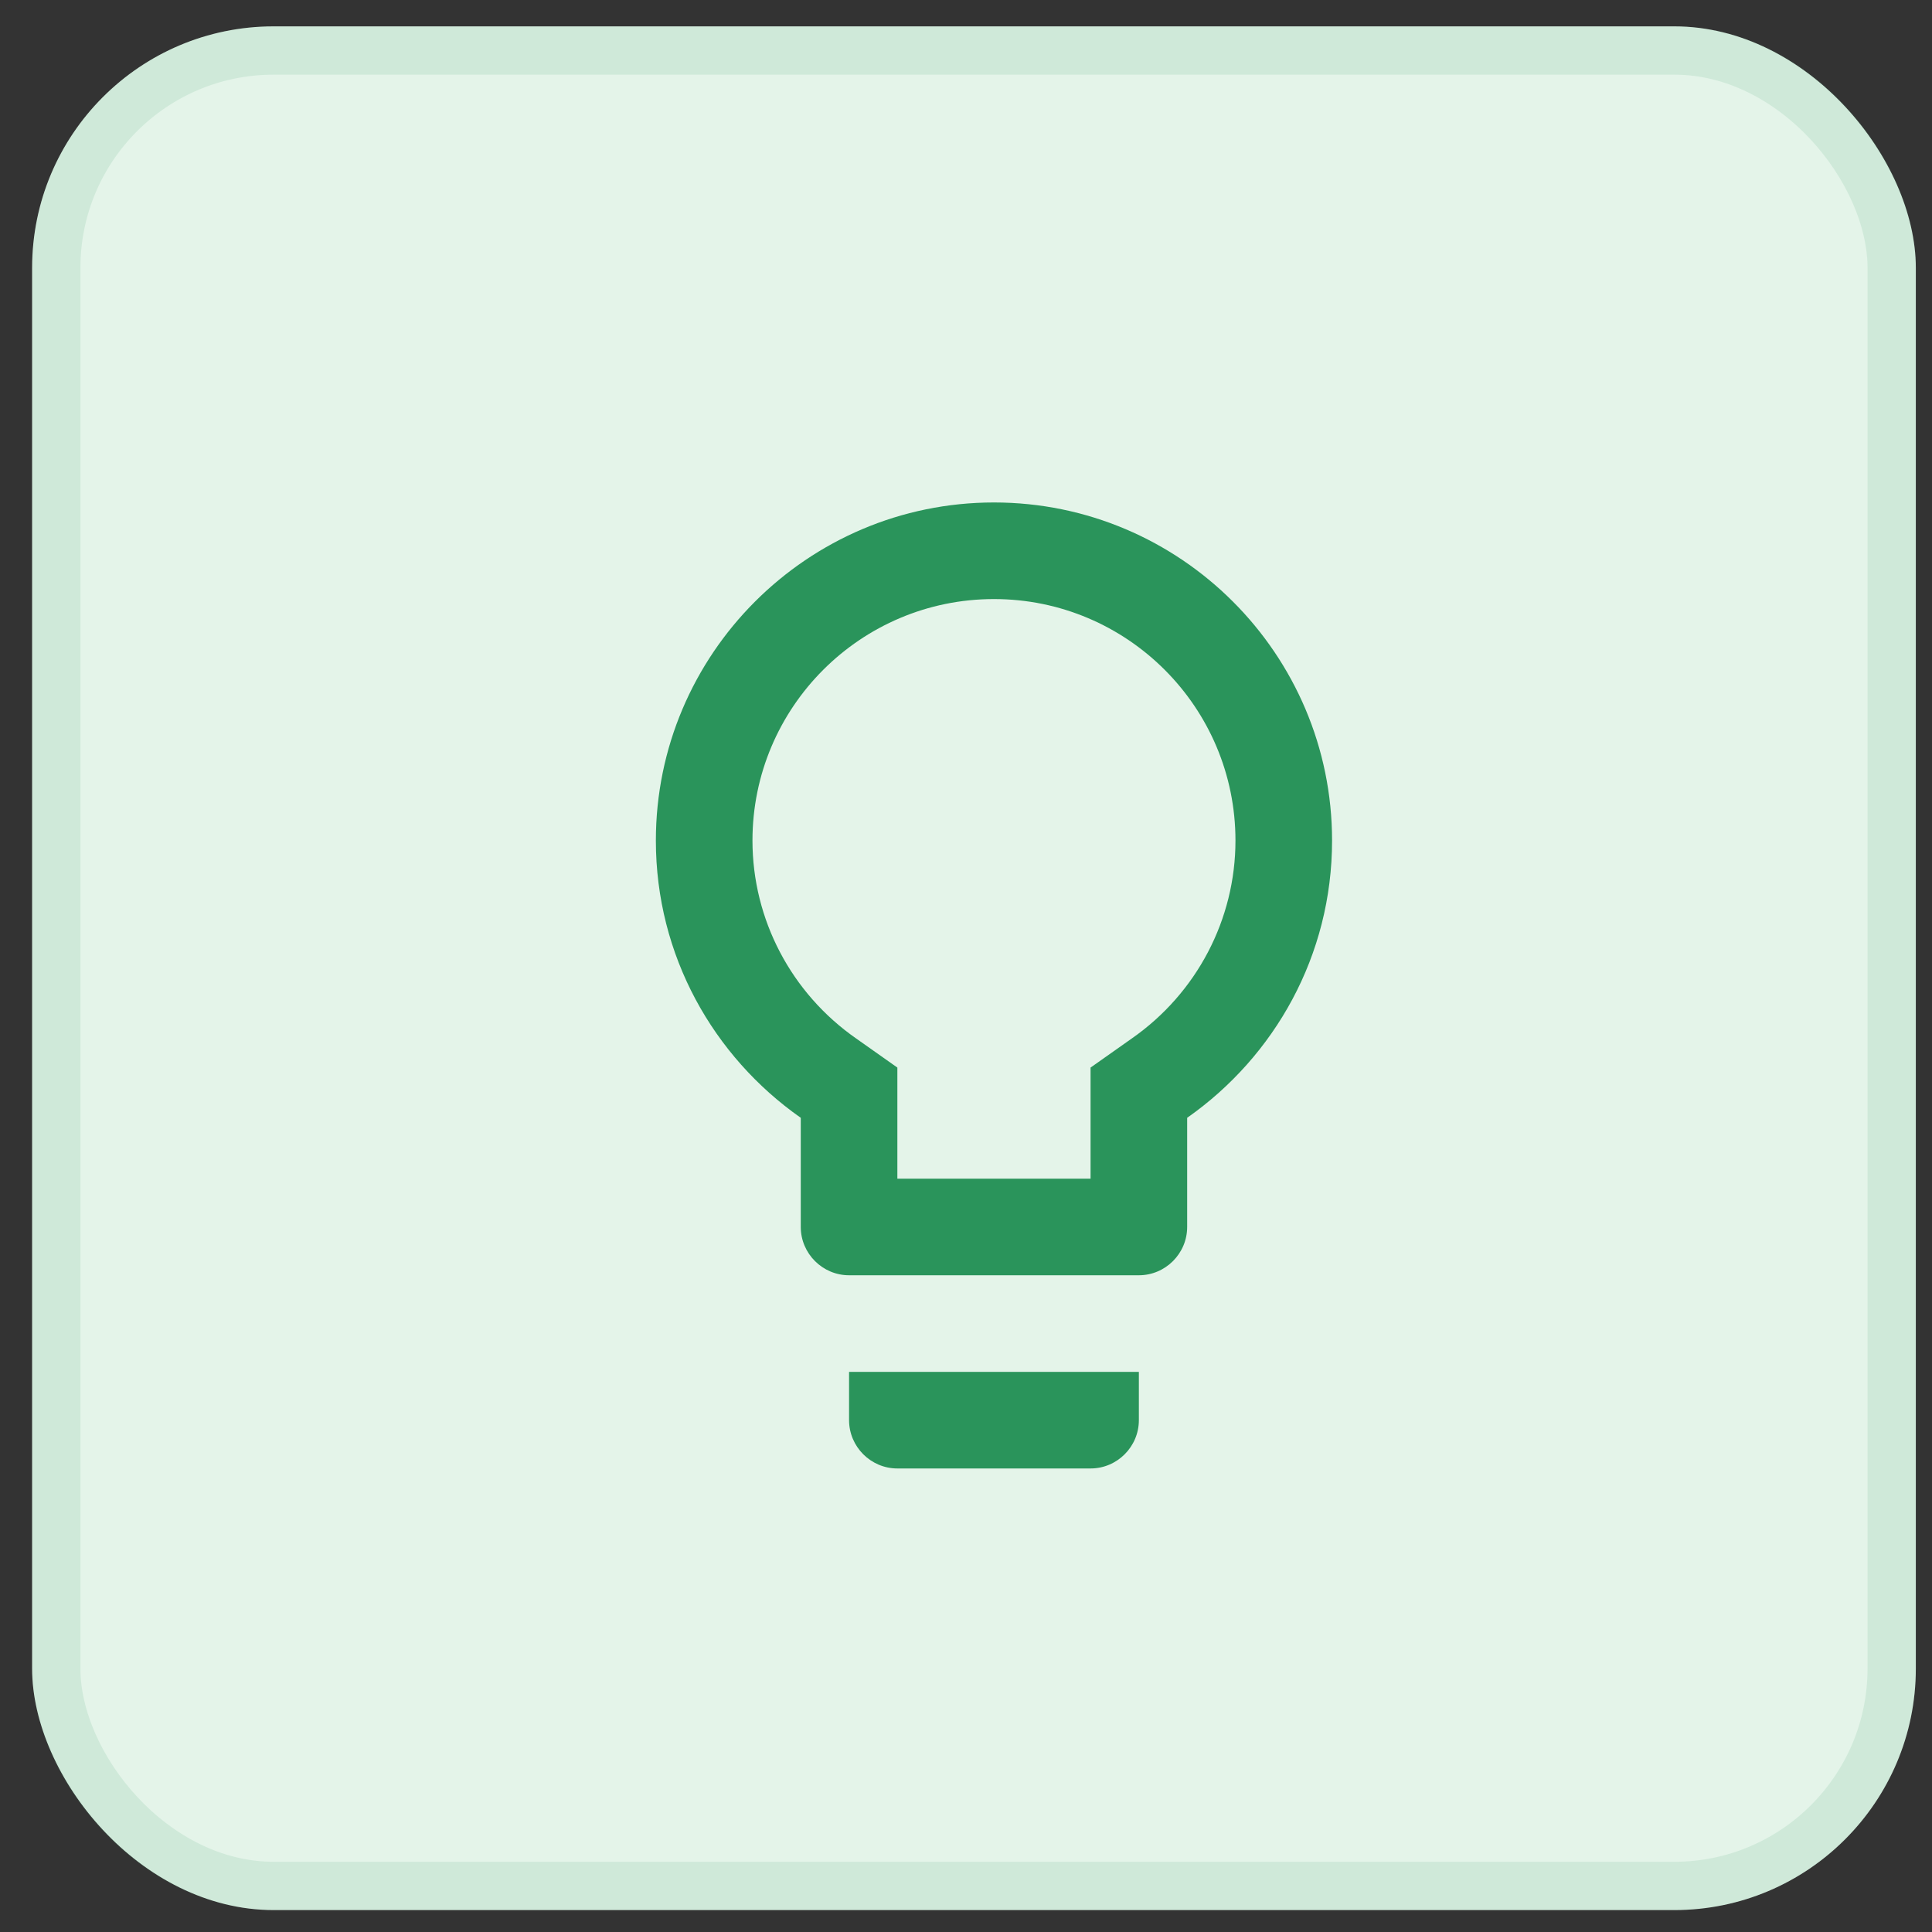
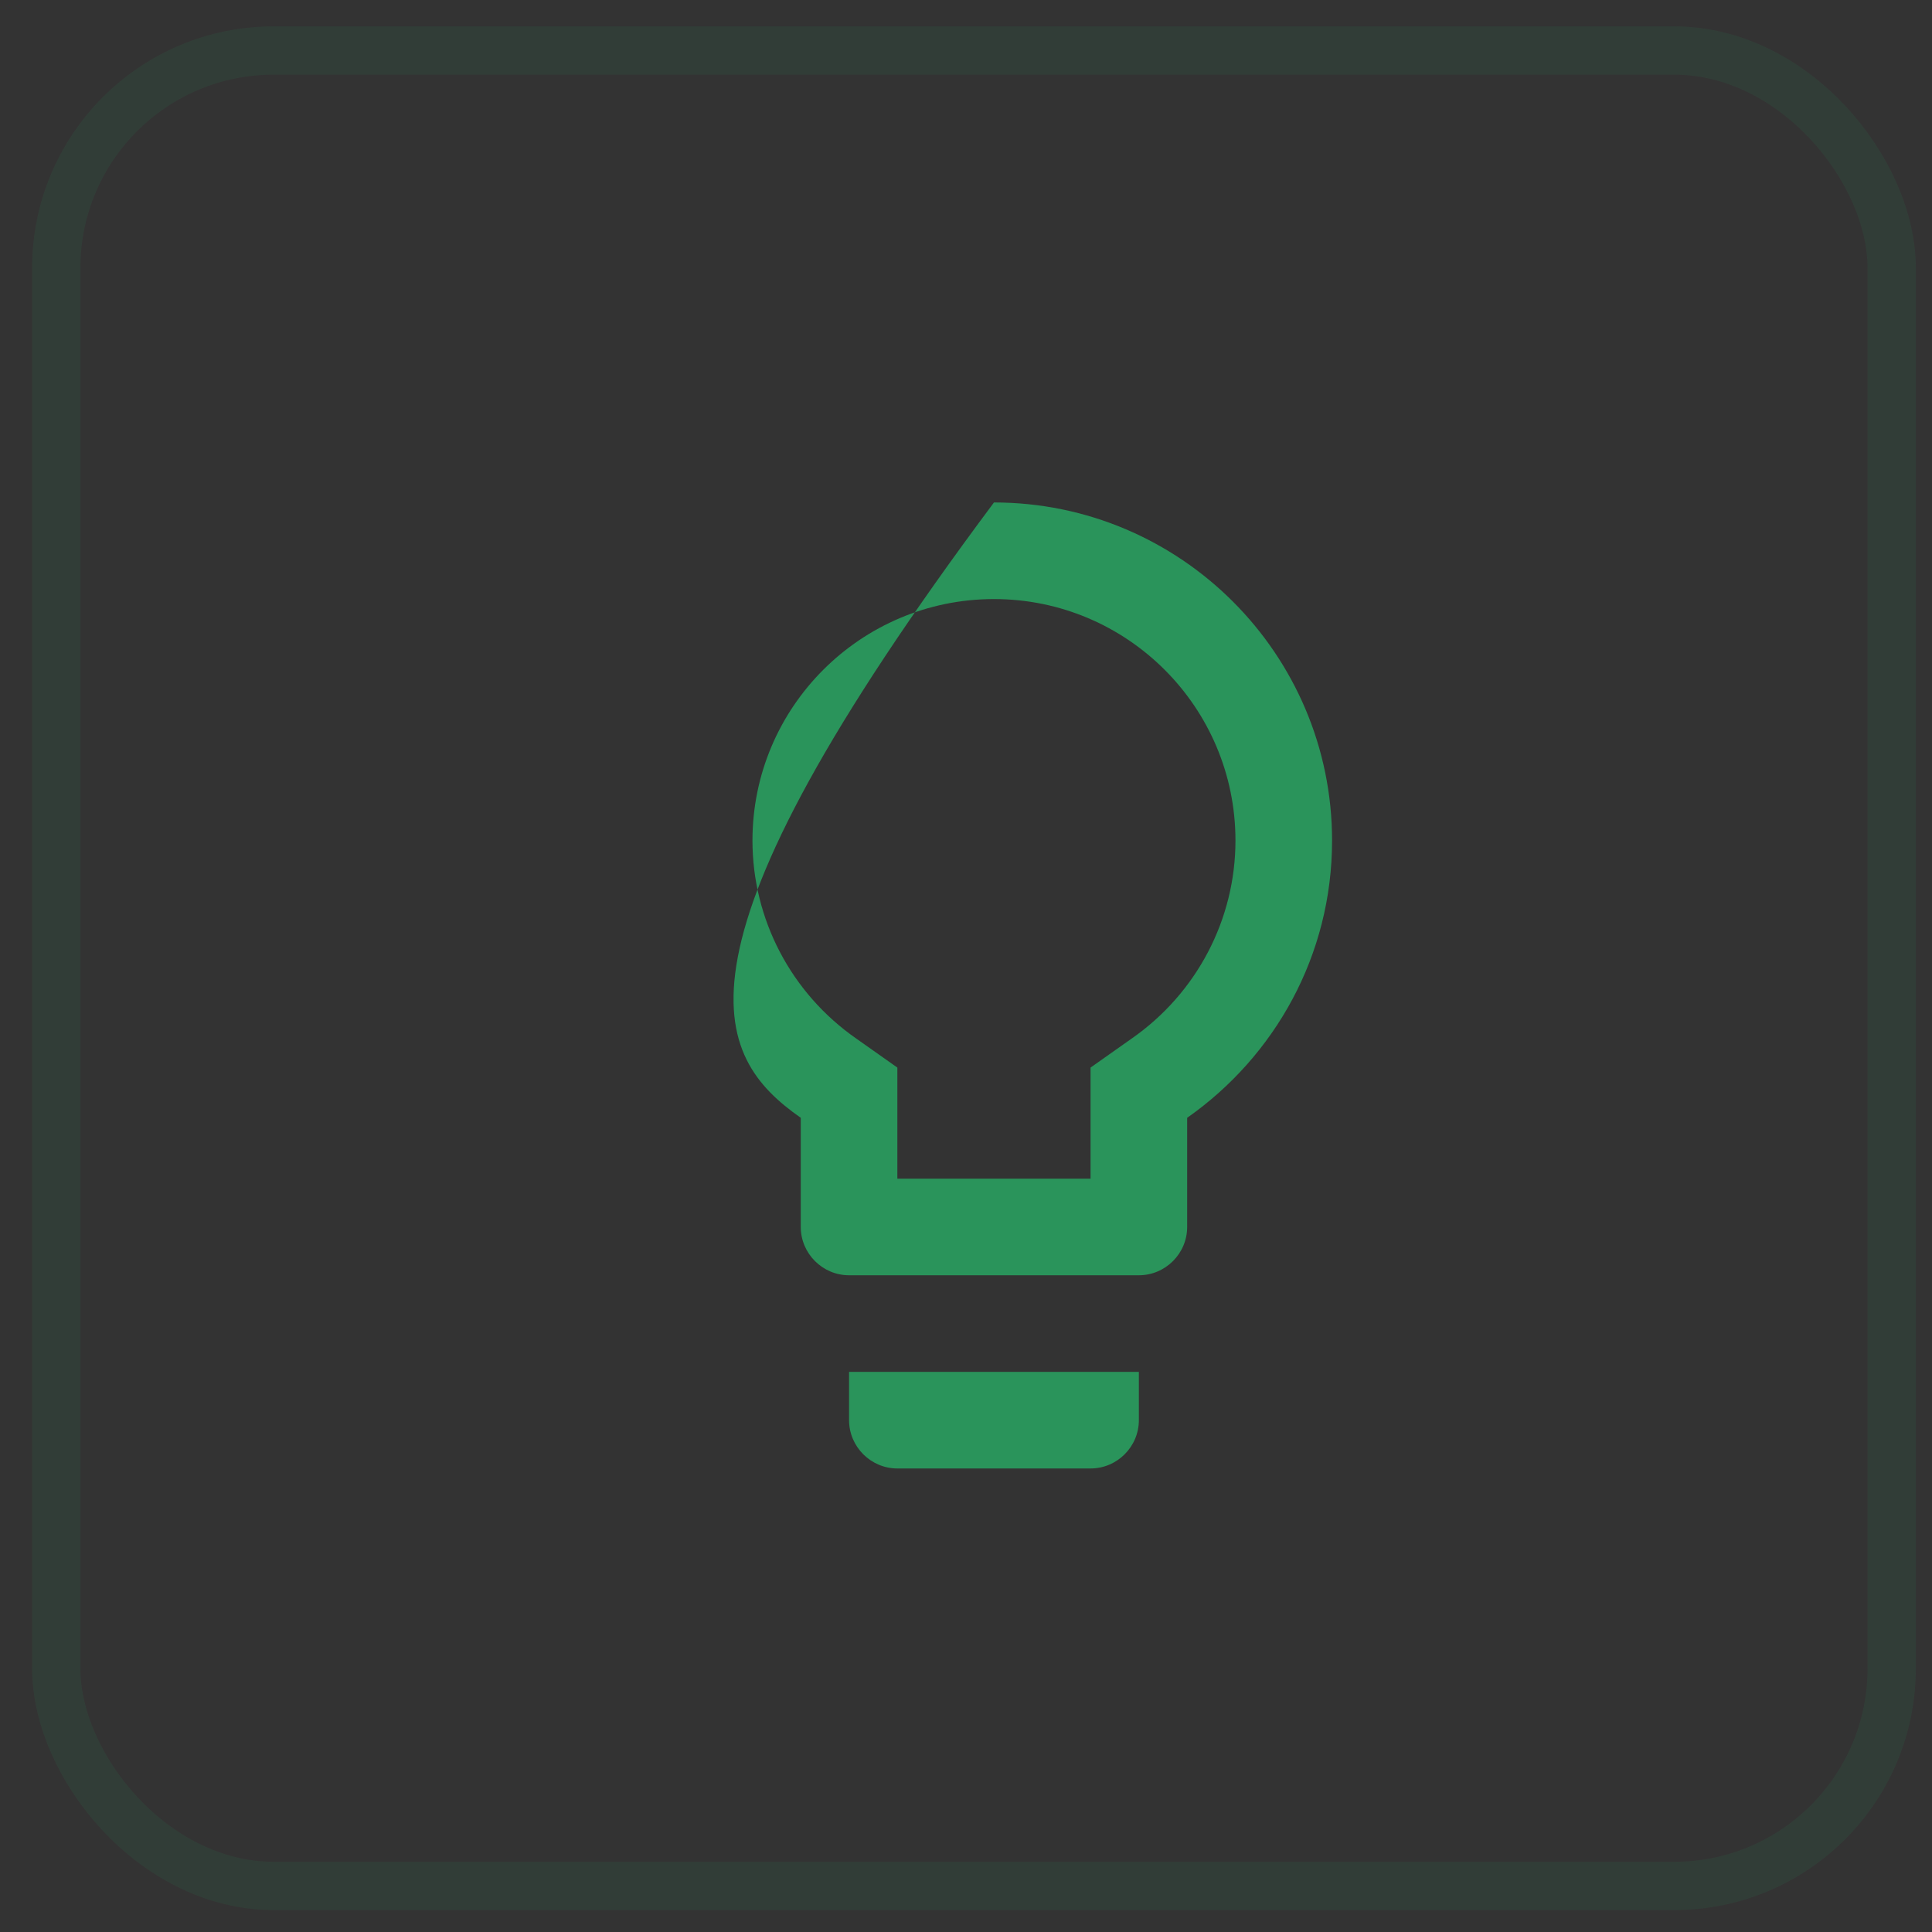
<svg xmlns="http://www.w3.org/2000/svg" width="40" height="40" viewBox="0 0 40 40" fill="none">
  <rect x="0" y="0" width="40" height="40" fill="#333333" stroke="none" />
-   <rect x="0.665" y="0.546" width="39" height="39" rx="5" fill="#E4F4E9" />
-   <path d="M17.579 29.403C17.579 29.953 18.029 30.403 18.579 30.403H22.579C23.129 30.403 23.579 29.953 23.579 29.403V28.403H17.579V29.403ZM20.579 10.403C16.719 10.403 13.579 13.543 13.579 17.403C13.579 19.783 14.769 21.873 16.579 23.143V25.403C16.579 25.953 17.029 26.403 17.579 26.403H23.579C24.129 26.403 24.579 25.953 24.579 25.403V23.143C26.389 21.873 27.579 19.783 27.579 17.403C27.579 13.543 24.439 10.403 20.579 10.403ZM23.429 21.503L22.579 22.103V24.403H18.579V22.103L17.729 21.503C16.379 20.563 15.579 19.033 15.579 17.403C15.579 14.643 17.819 12.403 20.579 12.403C23.339 12.403 25.579 14.643 25.579 17.403C25.579 19.033 24.779 20.563 23.429 21.503Z" fill="#2A945B" />
+   <path d="M17.579 29.403C17.579 29.953 18.029 30.403 18.579 30.403H22.579C23.129 30.403 23.579 29.953 23.579 29.403V28.403H17.579V29.403ZM20.579 10.403C13.579 19.783 14.769 21.873 16.579 23.143V25.403C16.579 25.953 17.029 26.403 17.579 26.403H23.579C24.129 26.403 24.579 25.953 24.579 25.403V23.143C26.389 21.873 27.579 19.783 27.579 17.403C27.579 13.543 24.439 10.403 20.579 10.403ZM23.429 21.503L22.579 22.103V24.403H18.579V22.103L17.729 21.503C16.379 20.563 15.579 19.033 15.579 17.403C15.579 14.643 17.819 12.403 20.579 12.403C23.339 12.403 25.579 14.643 25.579 17.403C25.579 19.033 24.779 20.563 23.429 21.503Z" fill="#2A945B" />
  <rect x="1.165" y="1.046" width="38" height="38" rx="4.5" stroke="#2A945B" stroke-opacity="0.11" />
</svg>